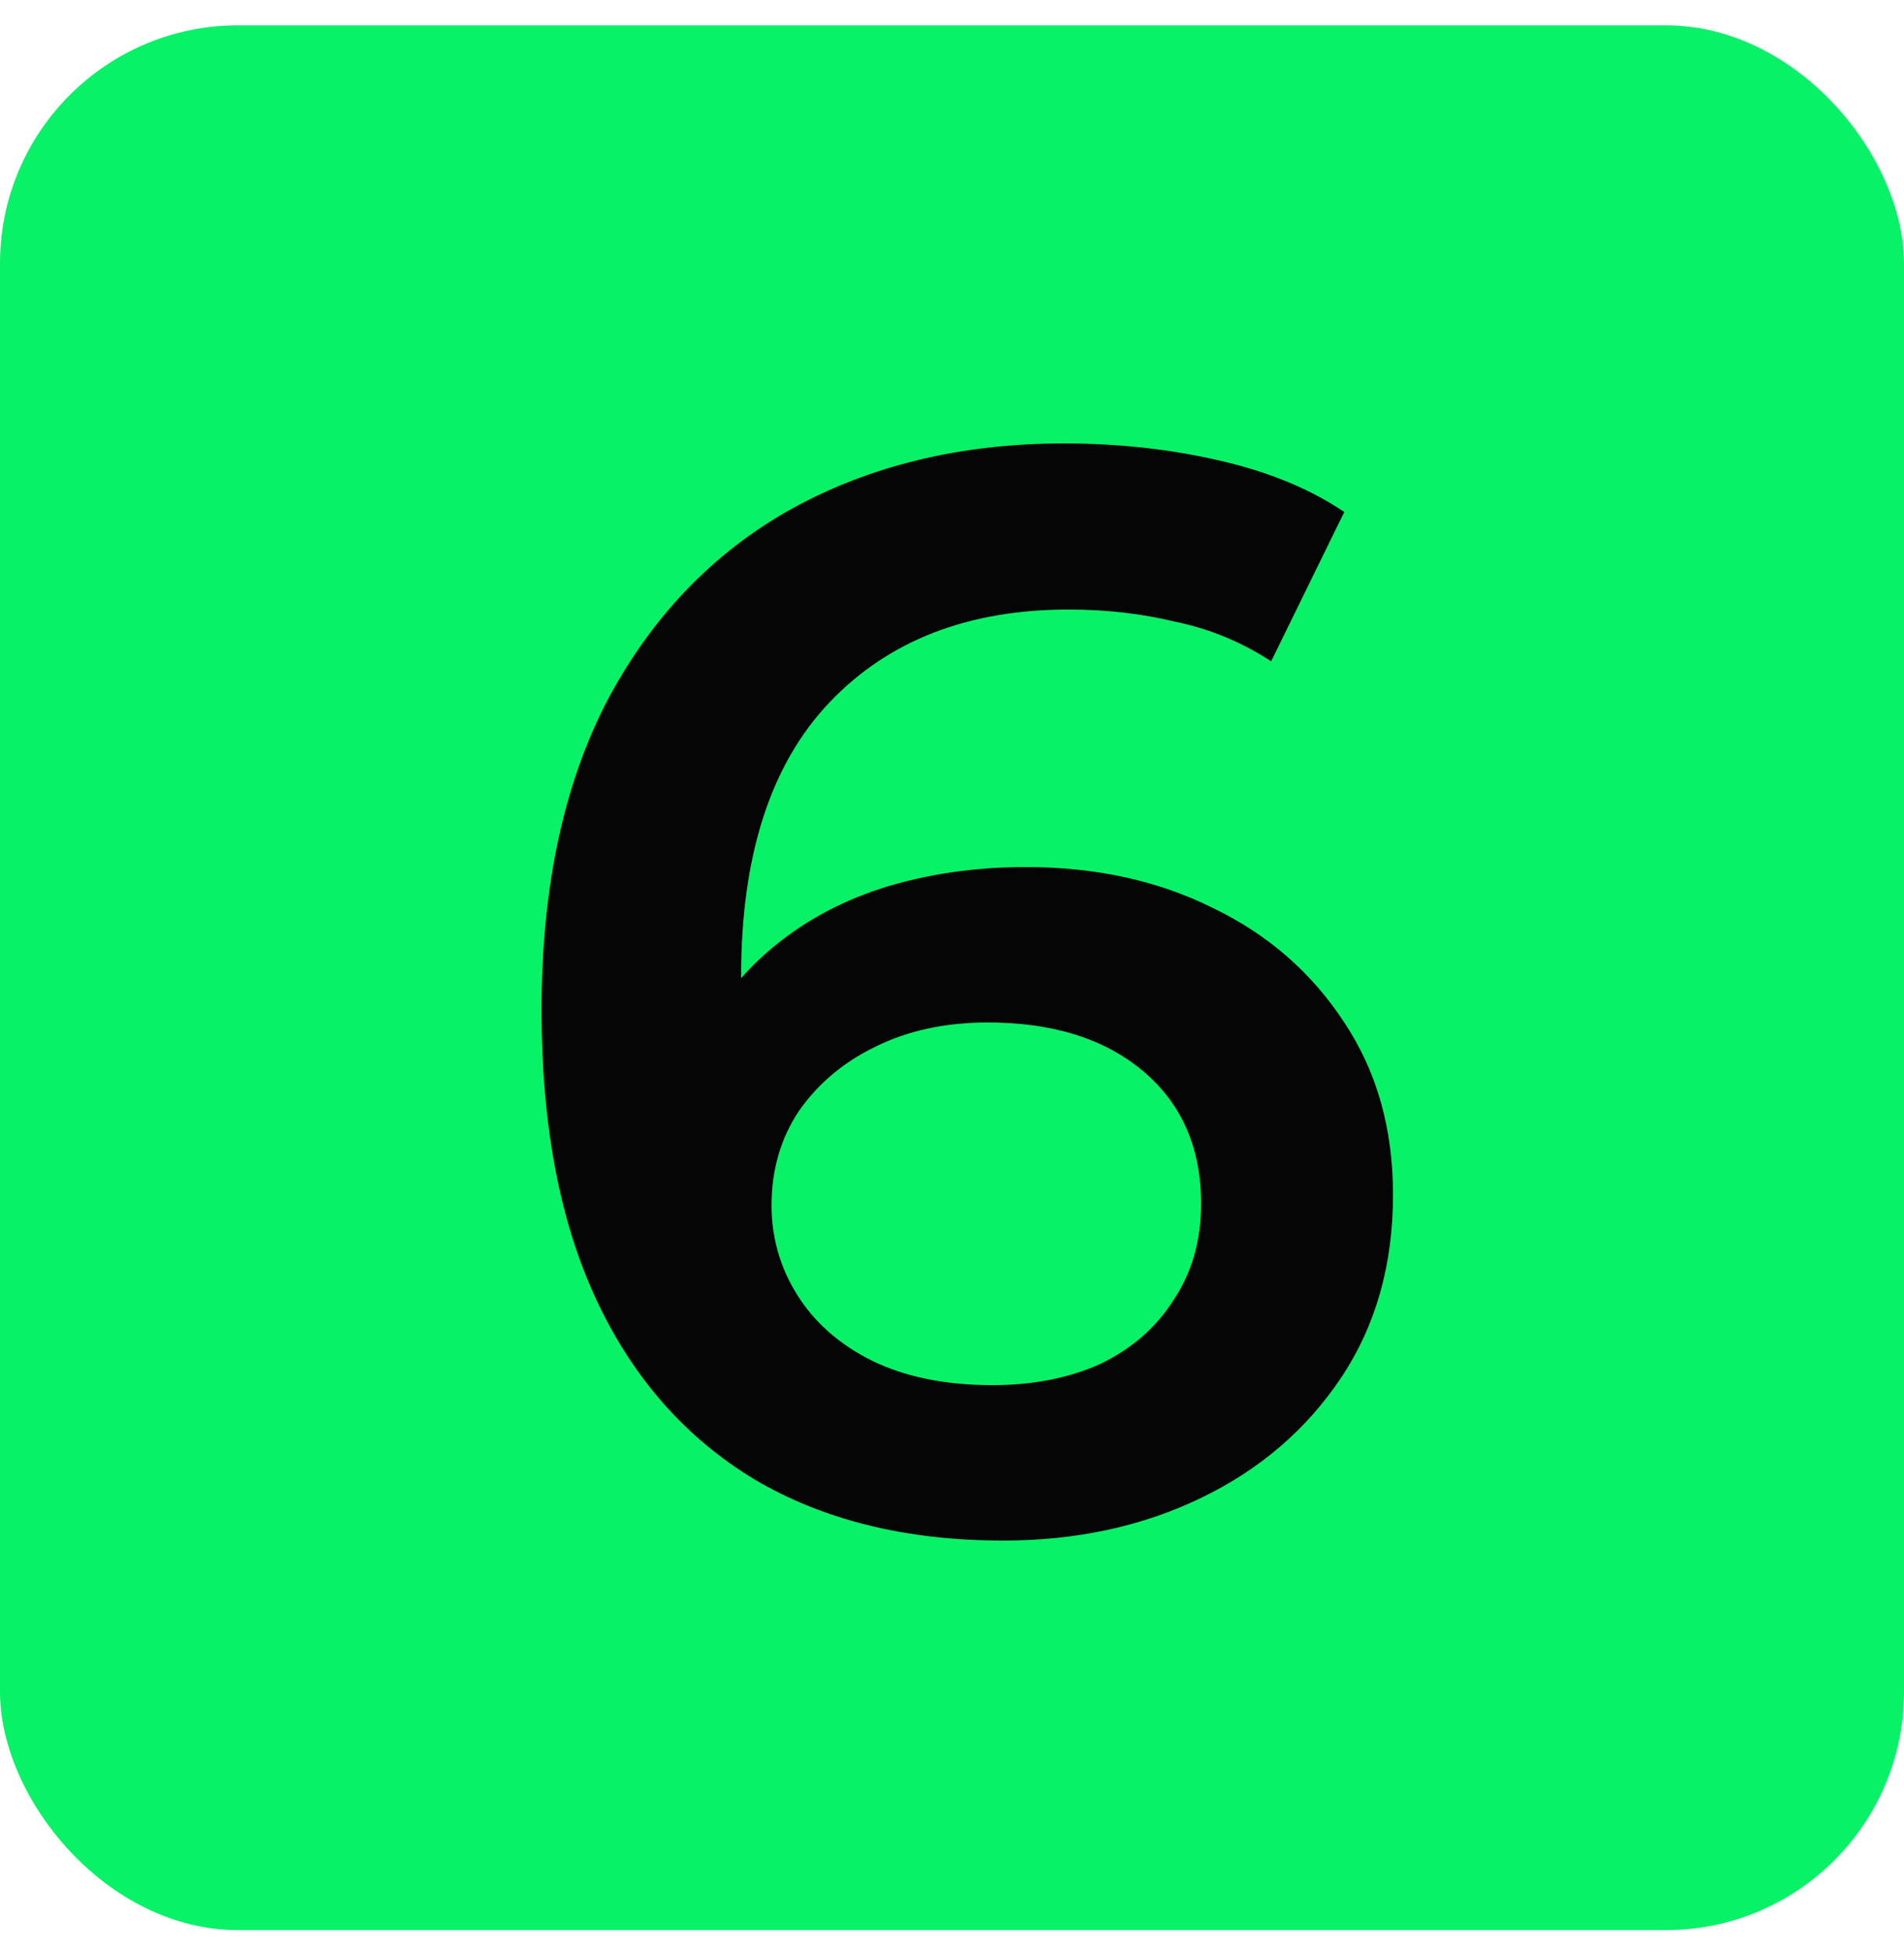
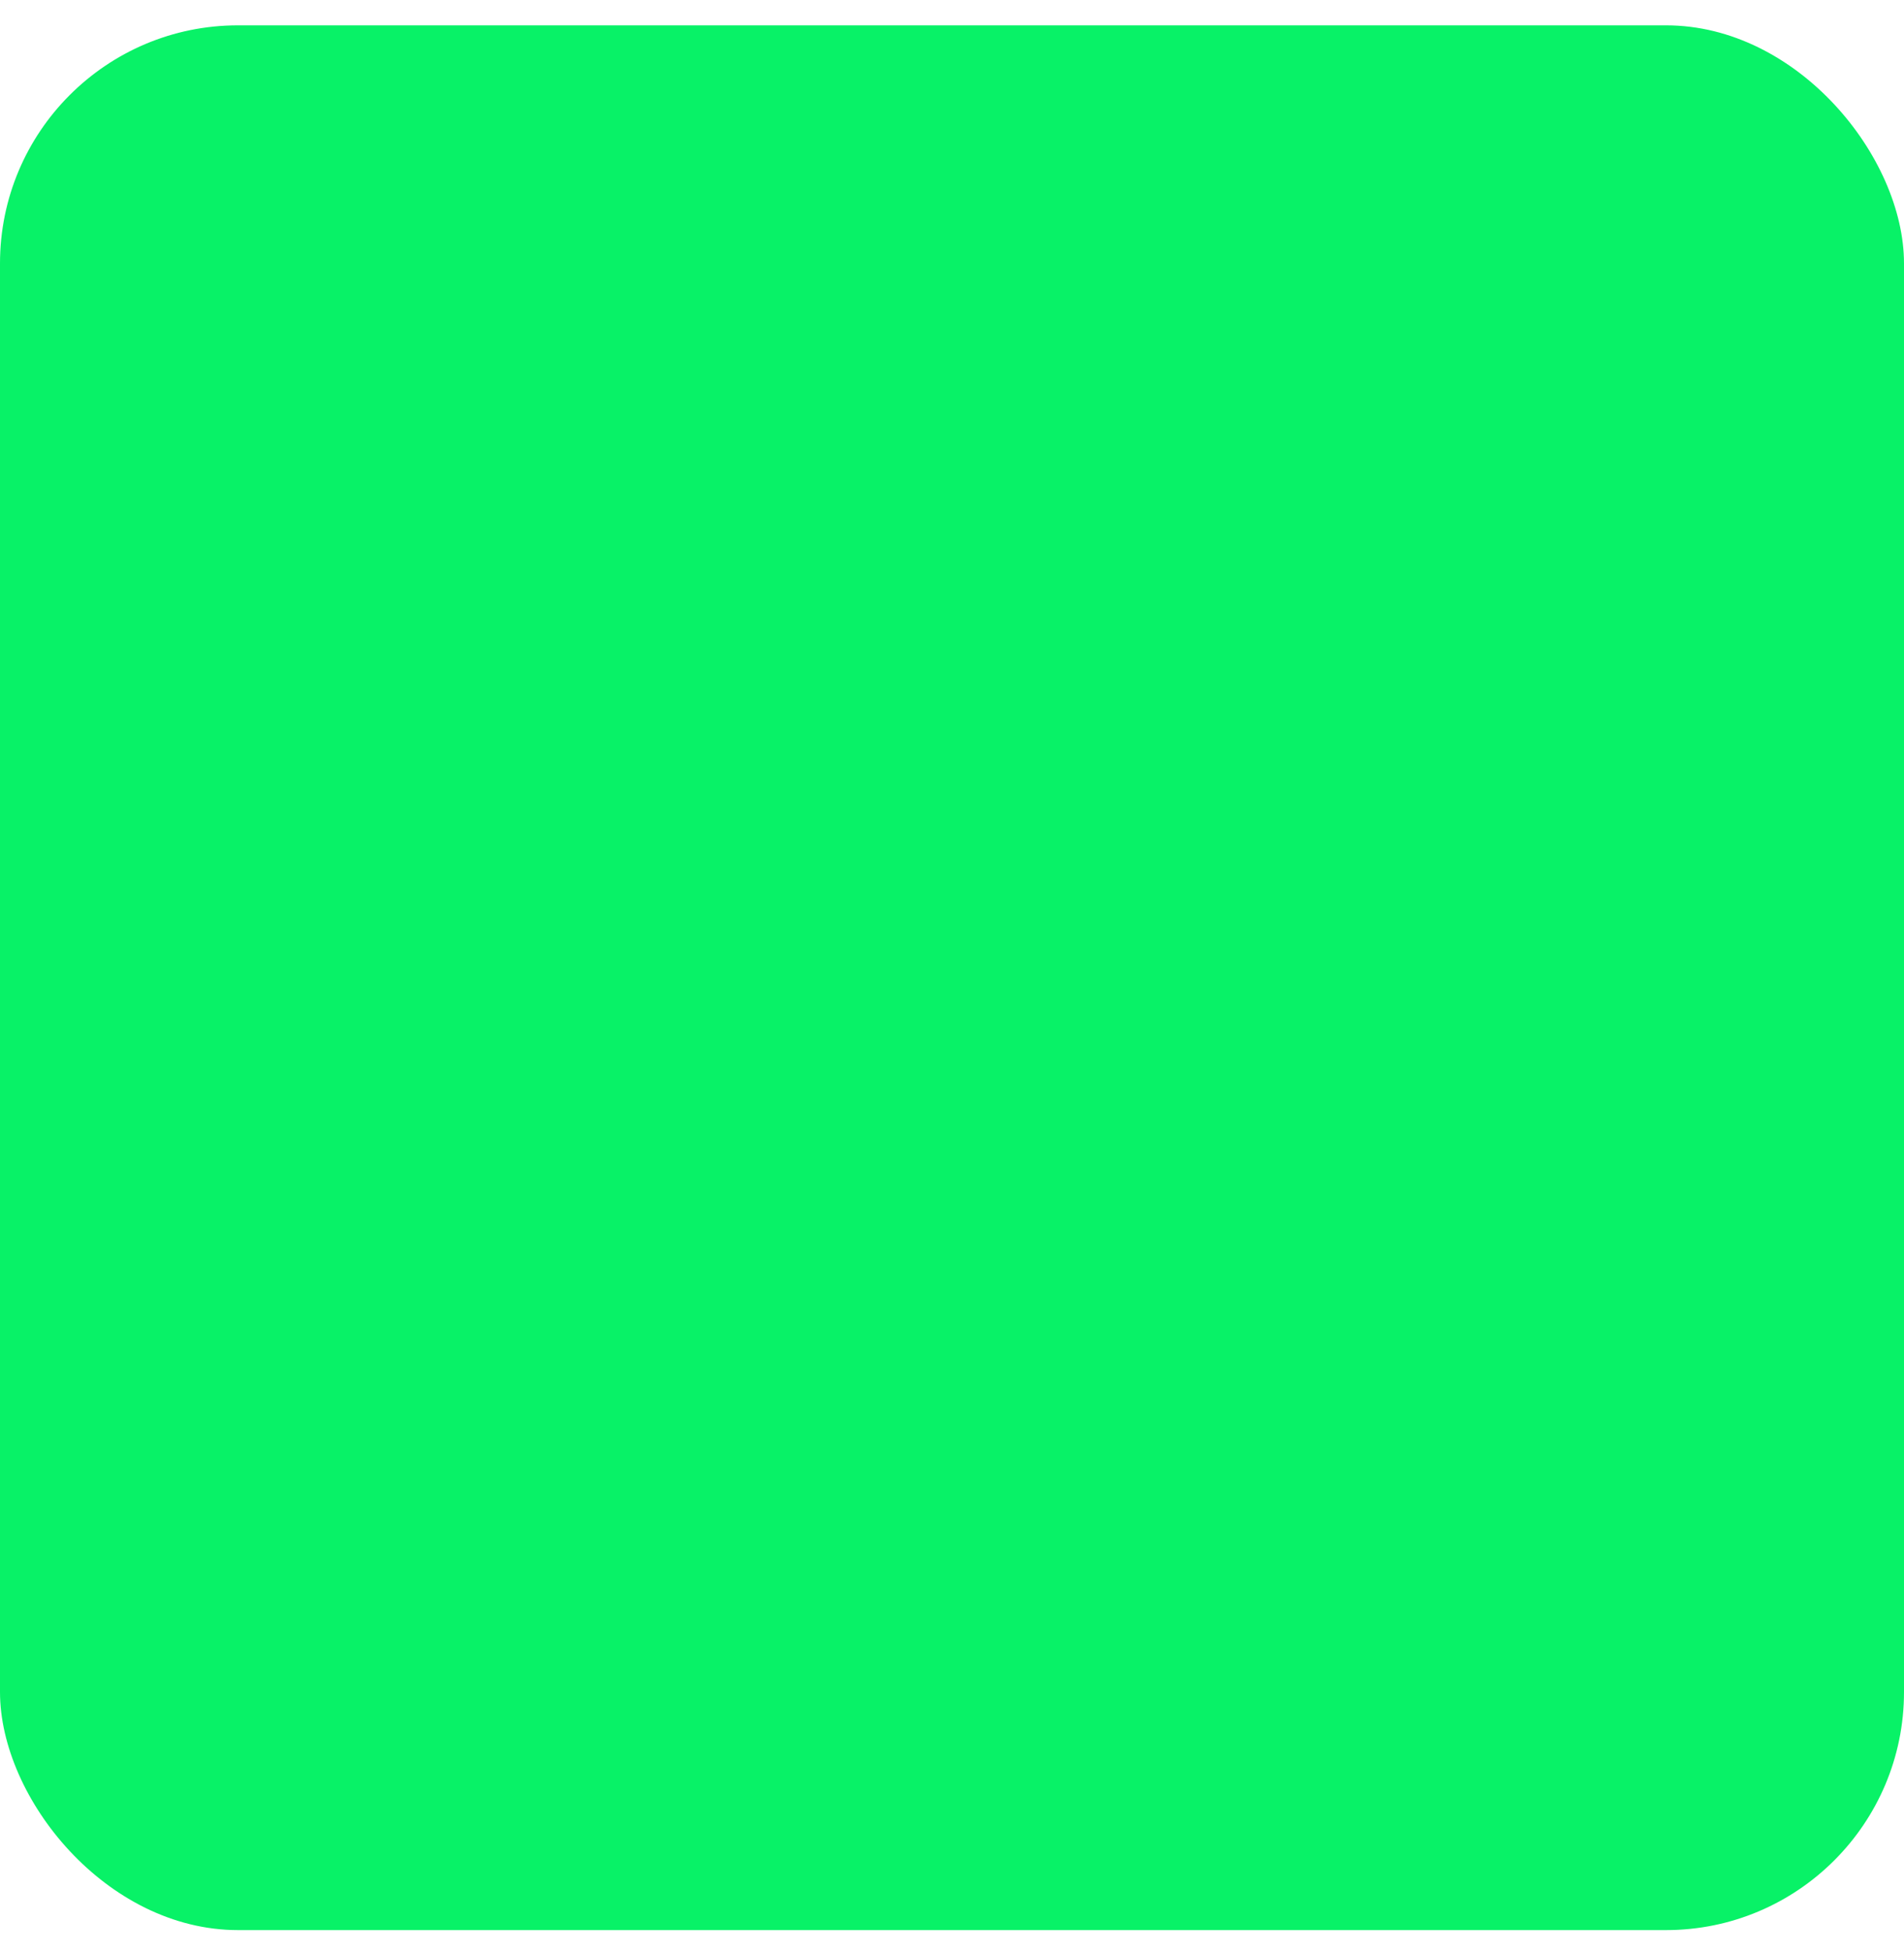
<svg xmlns="http://www.w3.org/2000/svg" width="40" height="41" viewBox="0 0 40 41" fill="none">
  <rect y="0.532" width="40" height="40" rx="5" fill="#08F267" />
-   <path d="M21.073 32.352C19.046 32.352 17.307 31.926 15.857 31.072C14.406 30.198 13.297 28.939 12.529 27.296C11.761 25.654 11.377 23.627 11.377 21.216C11.377 18.656 11.835 16.491 12.753 14.72C13.691 12.95 14.982 11.606 16.625 10.688C18.289 9.771 20.198 9.312 22.353 9.312C23.483 9.312 24.561 9.43 25.585 9.664C26.63 9.899 27.515 10.262 28.241 10.752L26.705 13.888C26.086 13.483 25.414 13.206 24.689 13.056C23.985 12.886 23.238 12.8 22.449 12.8C20.337 12.8 18.662 13.451 17.425 14.752C16.187 16.054 15.569 17.974 15.569 20.512C15.569 20.918 15.579 21.398 15.601 21.952C15.622 22.486 15.697 23.03 15.825 23.584L14.545 22.176C14.929 21.302 15.451 20.576 16.113 20C16.795 19.403 17.595 18.955 18.513 18.656C19.451 18.358 20.465 18.208 21.553 18.208C23.025 18.208 24.337 18.496 25.489 19.072C26.641 19.627 27.558 20.427 28.241 21.472C28.923 22.496 29.265 23.702 29.265 25.088C29.265 26.56 28.902 27.84 28.177 28.928C27.451 30.016 26.47 30.859 25.233 31.456C23.995 32.054 22.609 32.352 21.073 32.352ZM20.849 29.088C21.702 29.088 22.459 28.939 23.121 28.64C23.782 28.32 24.294 27.872 24.657 27.296C25.041 26.72 25.233 26.048 25.233 25.28C25.233 24.107 24.827 23.179 24.017 22.496C23.206 21.814 22.118 21.472 20.753 21.472C19.857 21.472 19.067 21.643 18.385 21.984C17.723 22.304 17.19 22.752 16.785 23.328C16.401 23.904 16.209 24.566 16.209 25.312C16.209 25.995 16.39 26.624 16.753 27.2C17.115 27.776 17.638 28.235 18.321 28.576C19.025 28.918 19.867 29.088 20.849 29.088Z" fill="#050505" />
</svg>